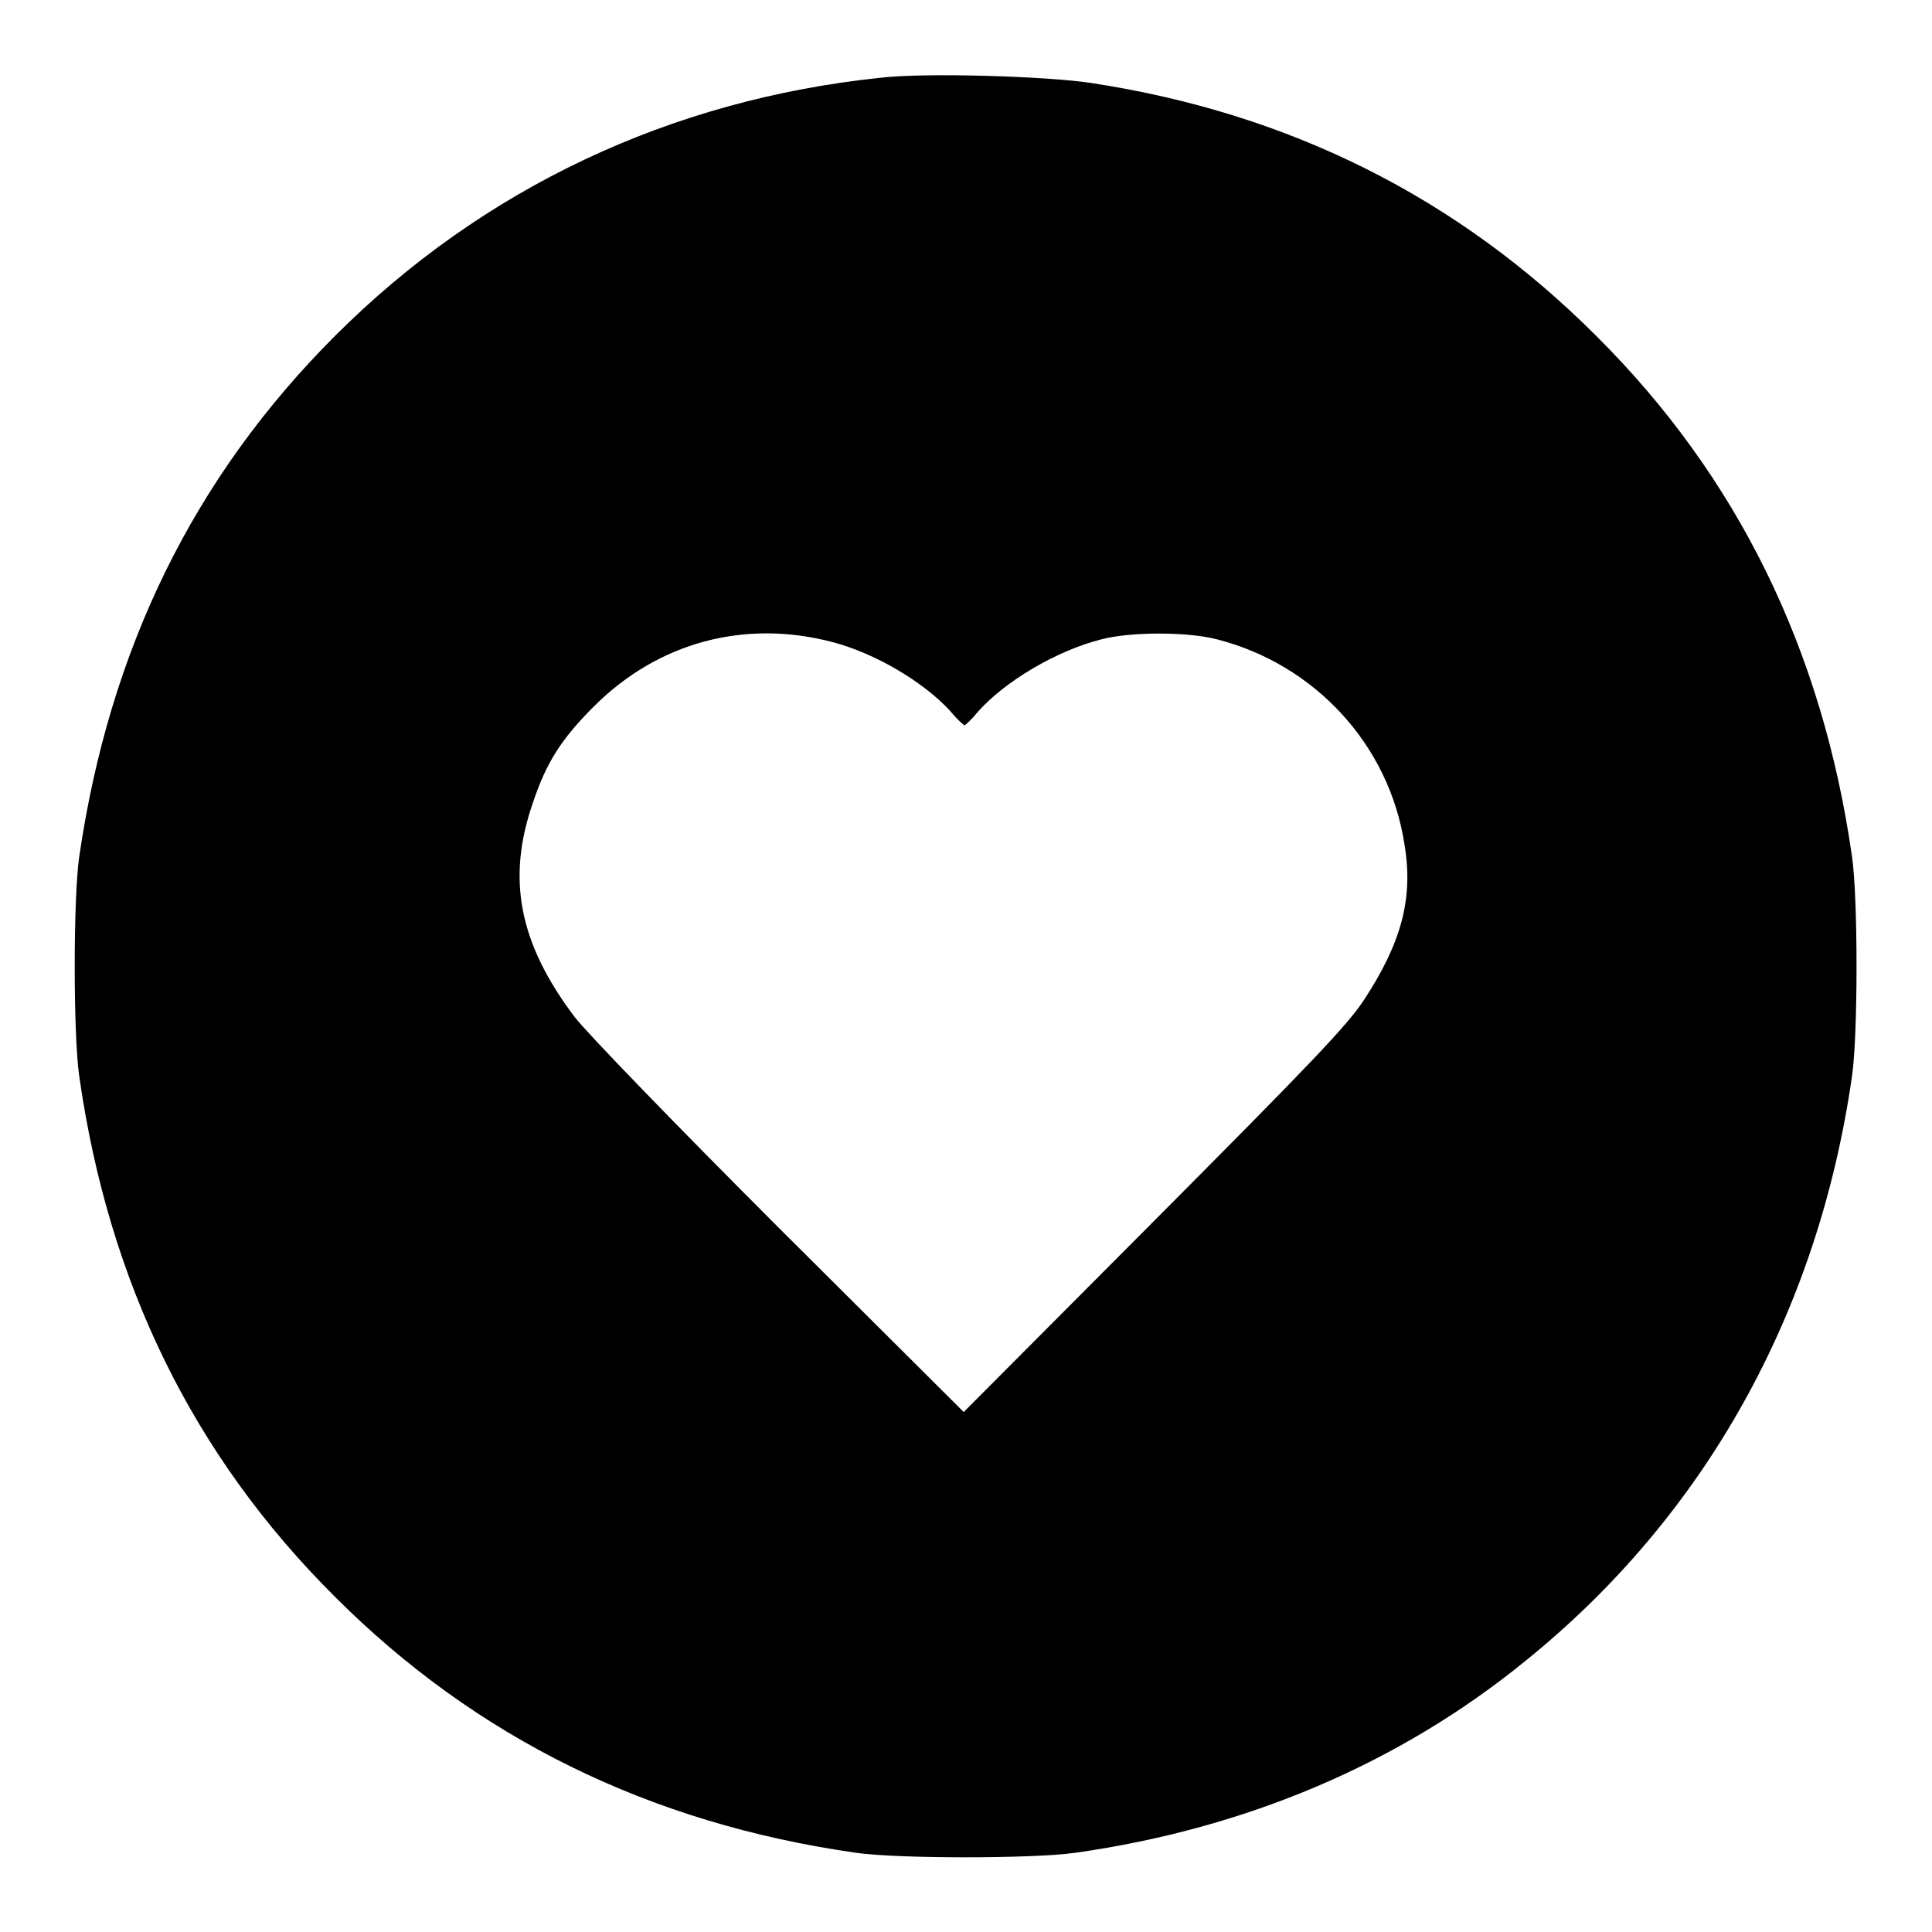
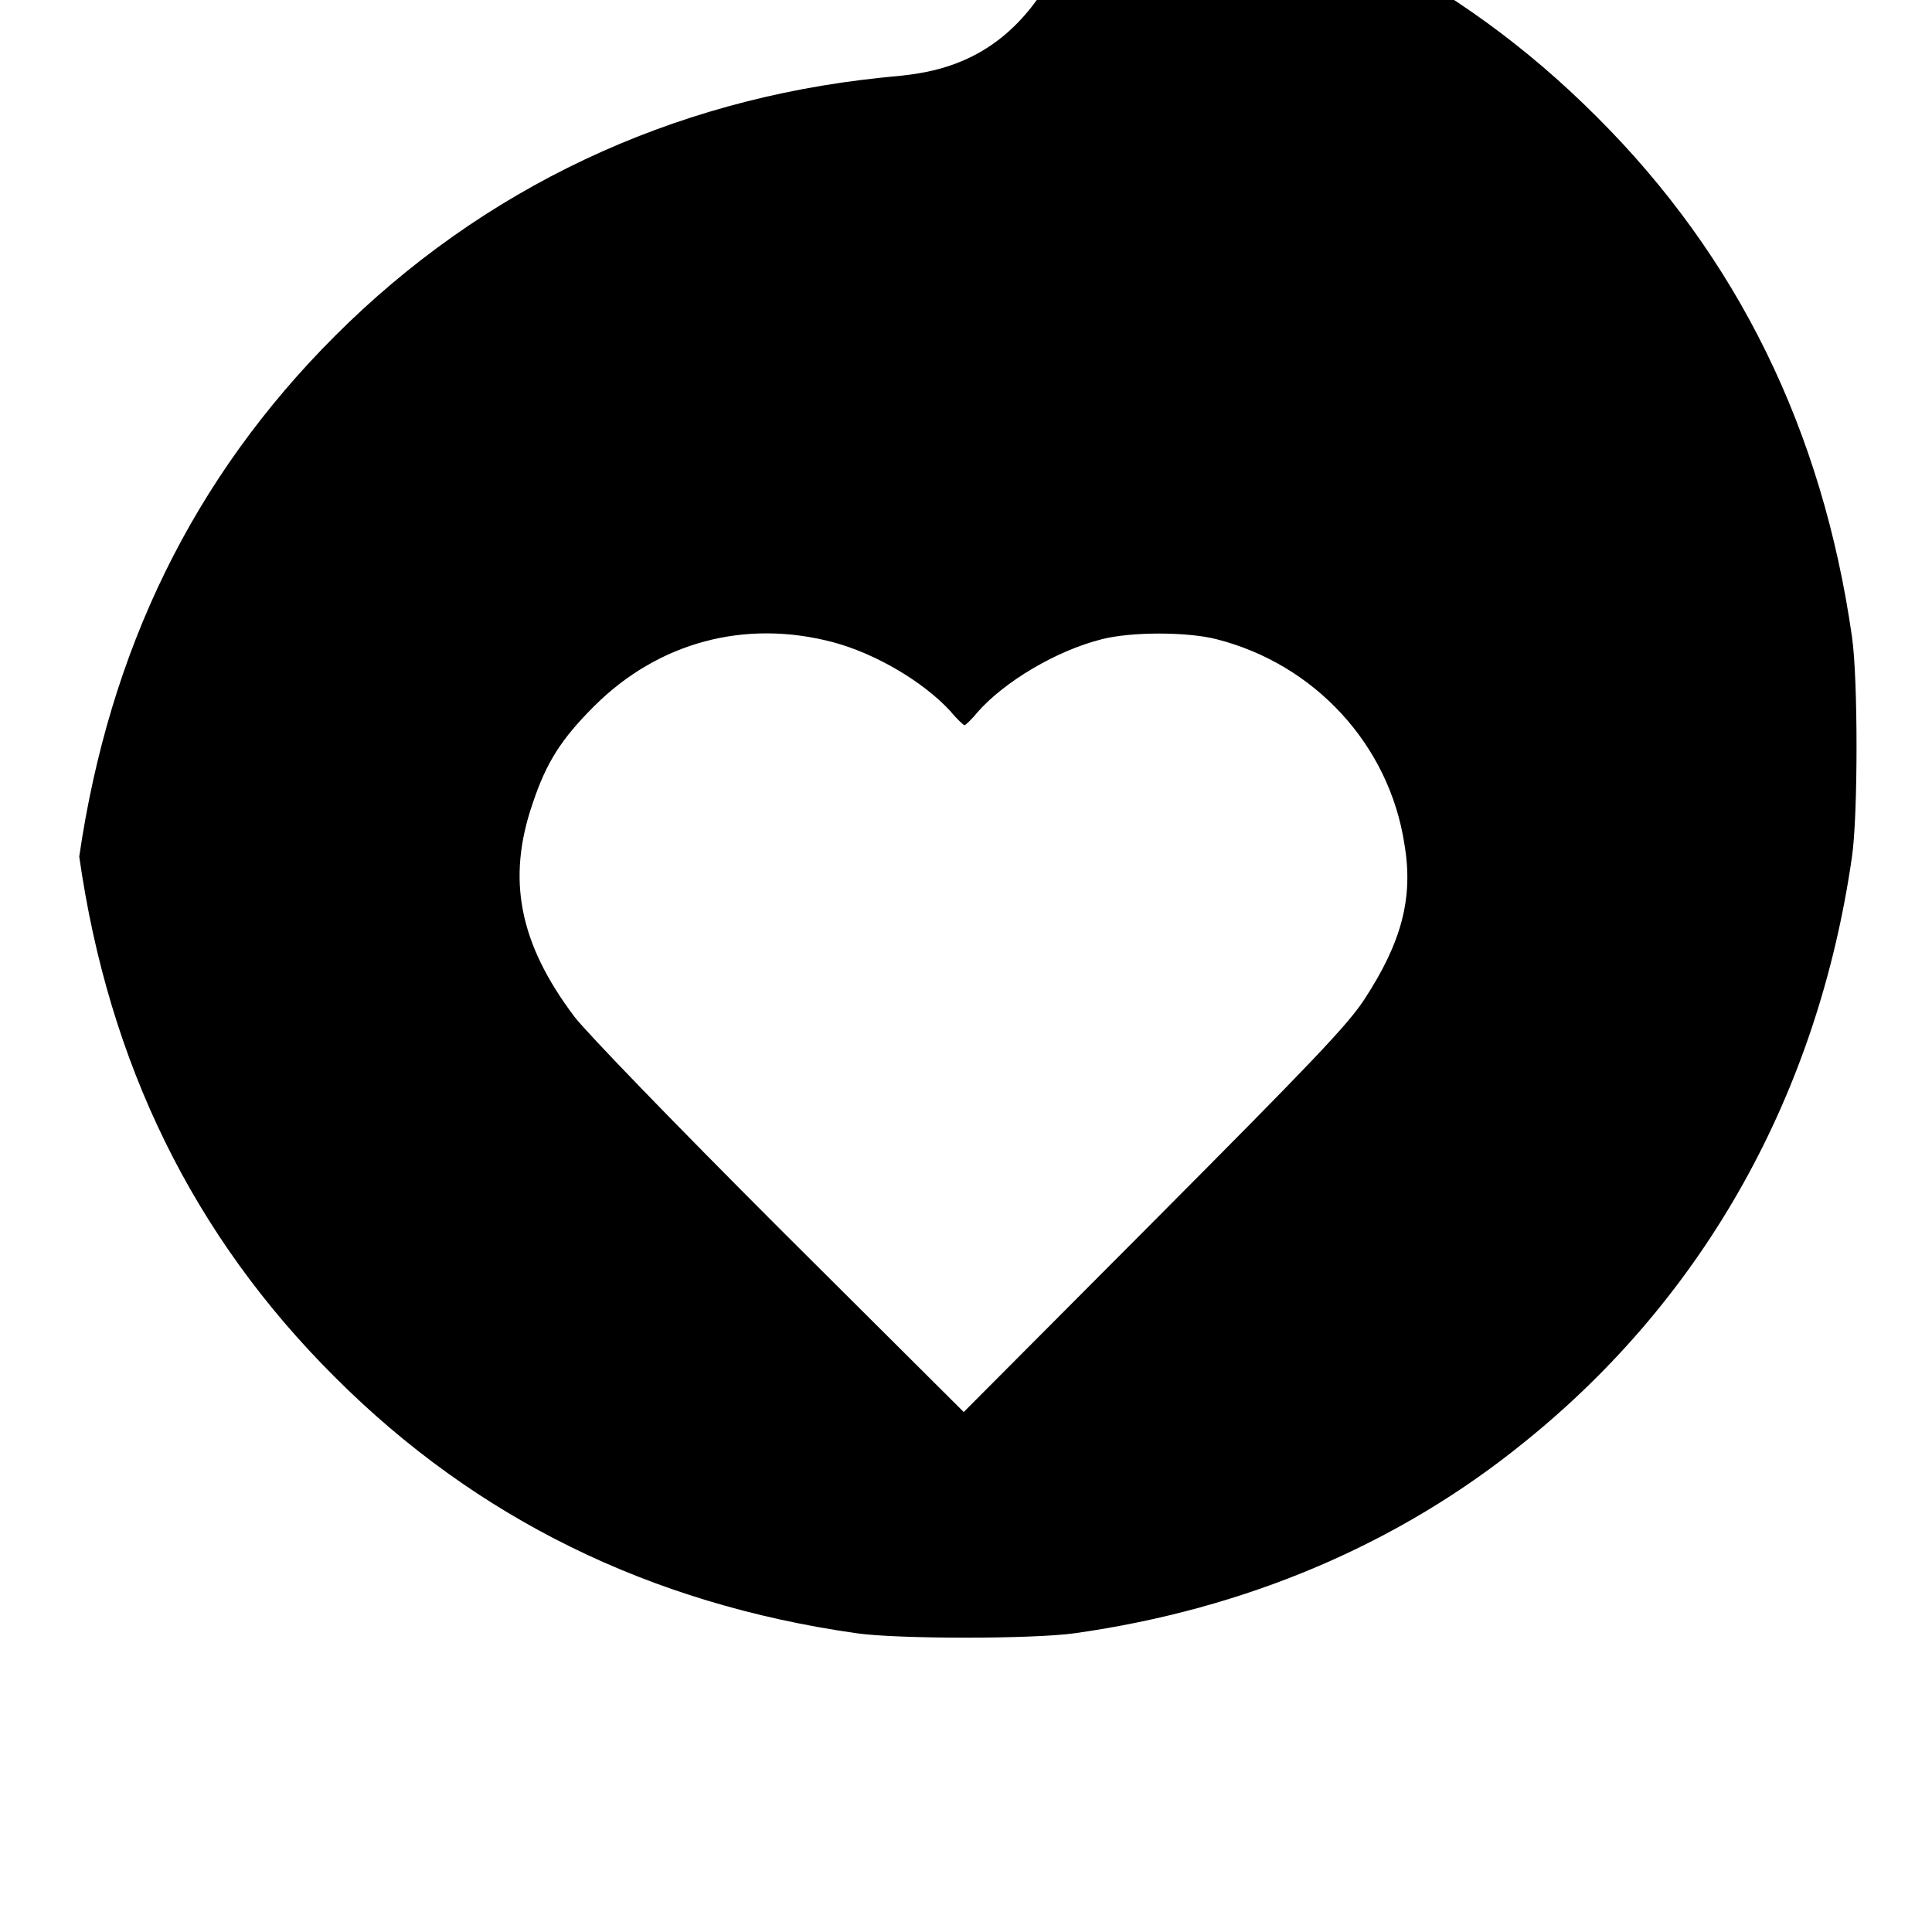
<svg xmlns="http://www.w3.org/2000/svg" version="1.1" x="0px" y="0px" viewBox="0 0 256 256" enable-background="new 0 0 256 256" xml:space="preserve">
  <g>
    <g>
      <g>
-         <path fill="#000000" d="M116.7,10.3C88.9,13.2,64,24.9,44.4,44.5c-18.8,18.8-29.9,41.6-33.9,69c-0.8,5.5-0.8,23.6,0,29.1c3.9,27.4,15.1,50.3,33.9,69c18.7,18.7,41.7,30,69,33.9c5.4,0.8,23.6,0.8,29.1,0c22.6-3.2,42.9-11.8,59.6-25.4c23.8-19.2,38.8-46.1,43.3-77.5c0.8-5.5,0.8-23.6,0-29.1c-3.9-27.3-15.1-50.3-33.9-69c-18.3-18.3-40.6-29.5-66.9-33.5C138.8,10.1,122.6,9.6,116.7,10.3z M110.4,85.1c5.6,1.5,11.9,5.2,15.5,9.1c0.9,1.1,1.8,1.9,1.9,1.9s0.9-0.7,1.7-1.7c3.6-4.1,10.5-8.2,16.5-9.7c3.9-1,11.3-1,15.2,0c13,3.3,22.9,14,24.9,27.2c1.2,7.1-0.4,13-5.3,20.5c-2.2,3.4-7.1,8.5-27.9,29.4l-25.2,25.3l-24.4-24.3c-14.1-14.1-25.6-26-27.2-28.1c-7.3-9.7-9-18.2-5.5-28.3c1.8-5.4,3.8-8.5,8.1-12.8C87.2,85.1,98.7,82,110.4,85.1z" />
+         <path fill="#000000" d="M116.7,10.3C88.9,13.2,64,24.9,44.4,44.5c-18.8,18.8-29.9,41.6-33.9,69c3.9,27.4,15.1,50.3,33.9,69c18.7,18.7,41.7,30,69,33.9c5.4,0.8,23.6,0.8,29.1,0c22.6-3.2,42.9-11.8,59.6-25.4c23.8-19.2,38.8-46.1,43.3-77.5c0.8-5.5,0.8-23.6,0-29.1c-3.9-27.3-15.1-50.3-33.9-69c-18.3-18.3-40.6-29.5-66.9-33.5C138.8,10.1,122.6,9.6,116.7,10.3z M110.4,85.1c5.6,1.5,11.9,5.2,15.5,9.1c0.9,1.1,1.8,1.9,1.9,1.9s0.9-0.7,1.7-1.7c3.6-4.1,10.5-8.2,16.5-9.7c3.9-1,11.3-1,15.2,0c13,3.3,22.9,14,24.9,27.2c1.2,7.1-0.4,13-5.3,20.5c-2.2,3.4-7.1,8.5-27.9,29.4l-25.2,25.3l-24.4-24.3c-14.1-14.1-25.6-26-27.2-28.1c-7.3-9.7-9-18.2-5.5-28.3c1.8-5.4,3.8-8.5,8.1-12.8C87.2,85.1,98.7,82,110.4,85.1z" />
      </g>
    </g>
  </g>
</svg>